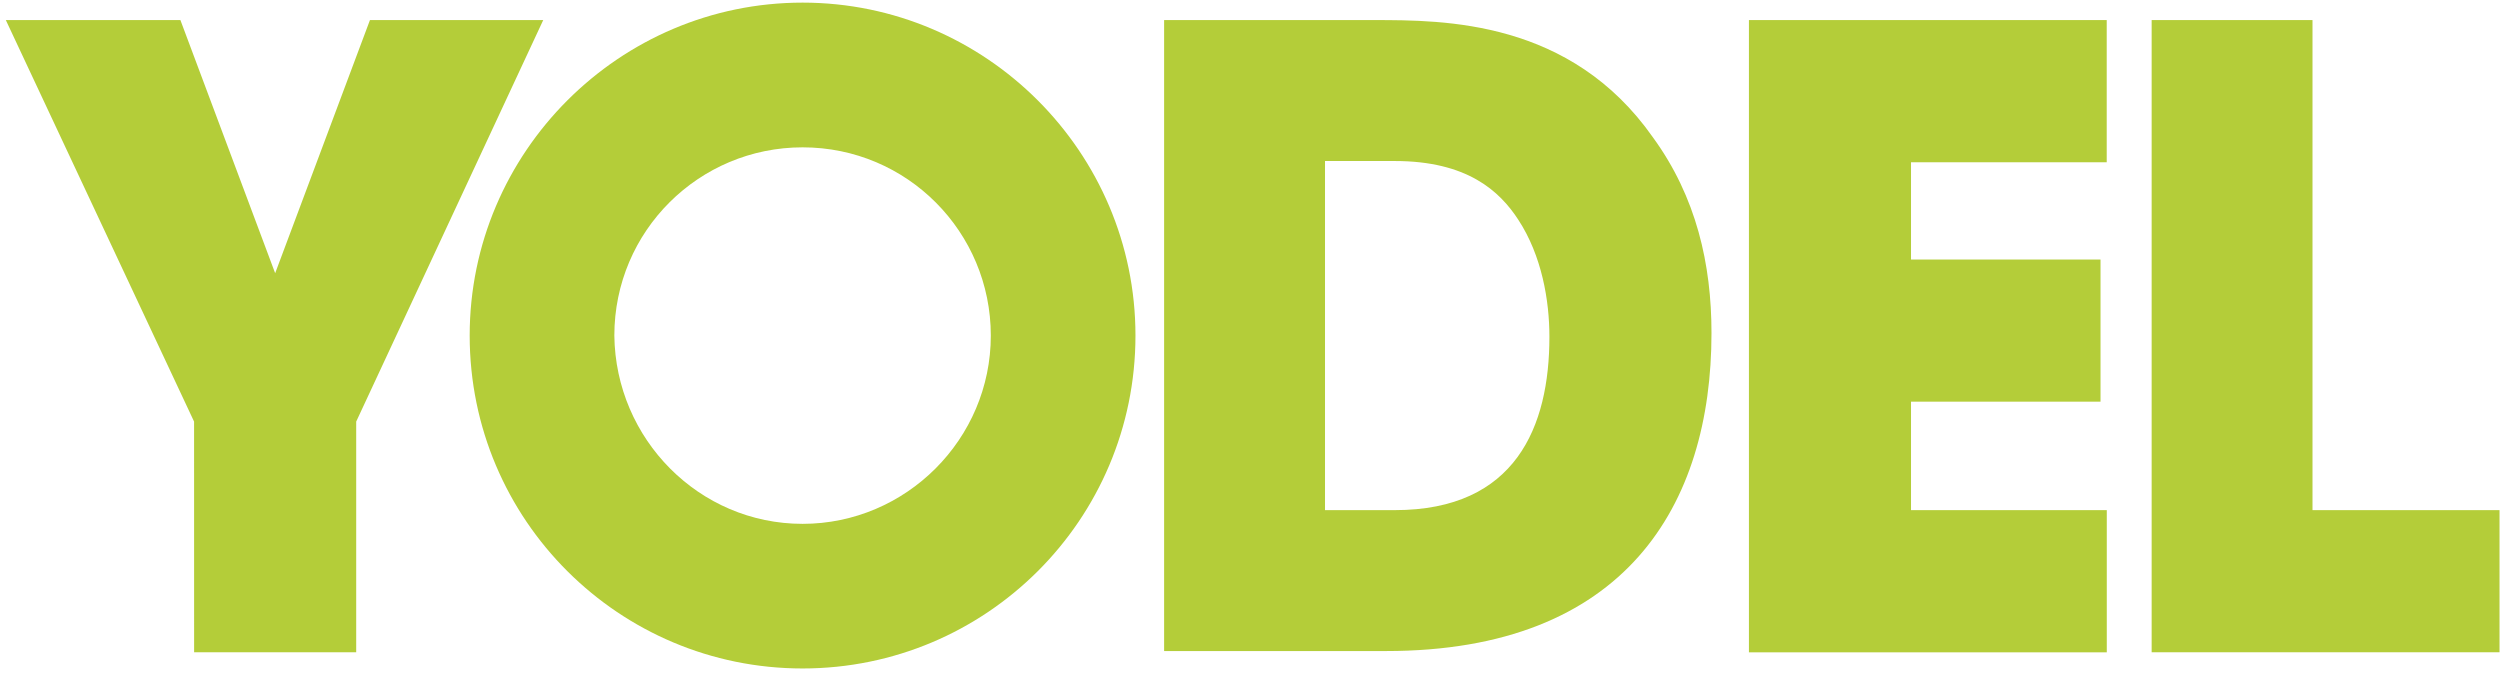
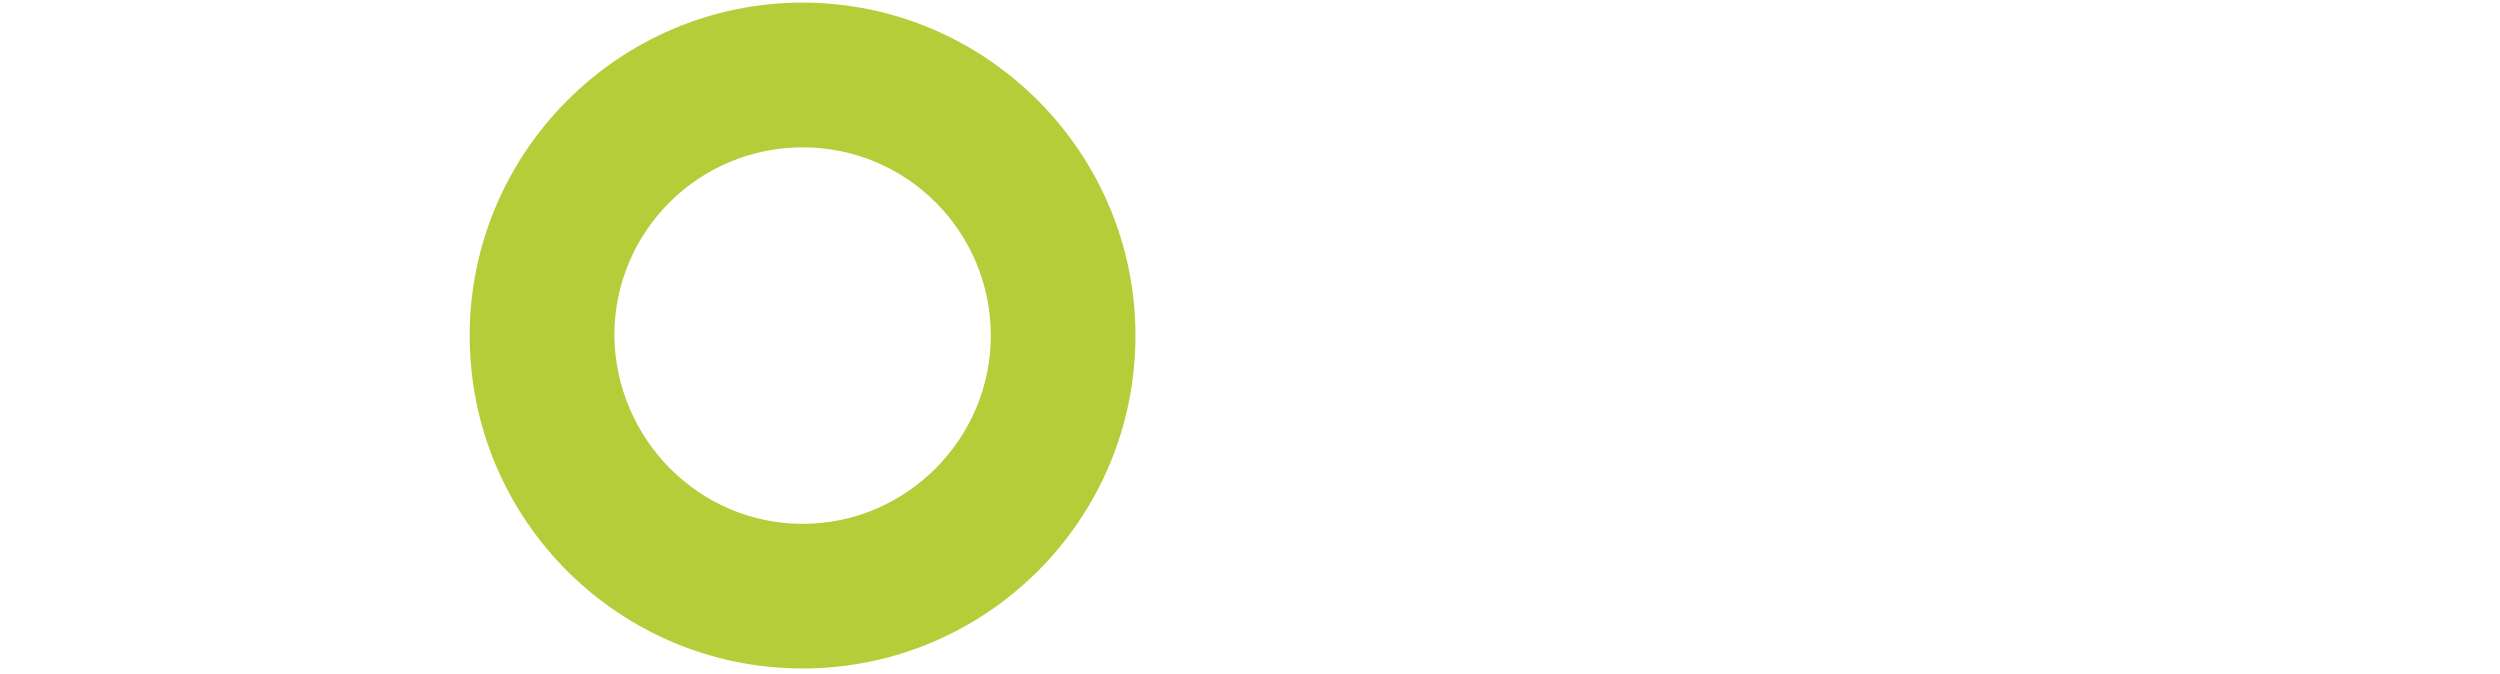
<svg xmlns="http://www.w3.org/2000/svg" fill="none" viewBox="0 0 393 106" height="106" width="393">
-   <path fill="#B4CD39" d="M30.51 66.276L0.916 3.156H28.359L43.255 42.948L58.156 3.156H85.395L55.994 66.276V102.536H30.515L30.51 66.276ZM183.005 3.156H215.932C227.098 3.156 246.9 3.156 259.833 21.583C266.692 30.99 269.046 41.578 269.046 52.359C269.046 79.412 255.515 102.344 217.89 102.344H182.999V3.156H183.005ZM208.484 80.193H219.265C238.275 80.193 243.567 67.057 243.567 52.948C243.567 47.266 242.39 40.208 238.666 34.526C235.723 30.016 230.63 25.312 219.26 25.312H208.291V80.193H208.484ZM274.926 3.156H331.176V25.505H300.411V40.797H330.202V63.146H300.411V80.198H331.187V102.547H274.932V3.156H274.926ZM338.239 3.156H363.525V80.193H392.926V102.536H338.239V3.156Z" />
  <path fill="#B4CD39" d="M73.834 52.745C73.834 23.933 97.355 0.412 126.167 0.412C154.975 0.412 178.495 23.933 178.495 52.745C178.495 81.755 154.975 105.083 126.167 105.083C97.355 105.083 73.834 81.761 73.834 52.745ZM126.167 82.349C142.433 82.349 155.756 69.021 155.756 52.755C155.756 36.49 142.626 23.162 126.167 23.162C109.902 23.162 96.574 36.297 96.574 52.755C96.766 69.021 109.891 82.349 126.167 82.349Z" />
</svg>